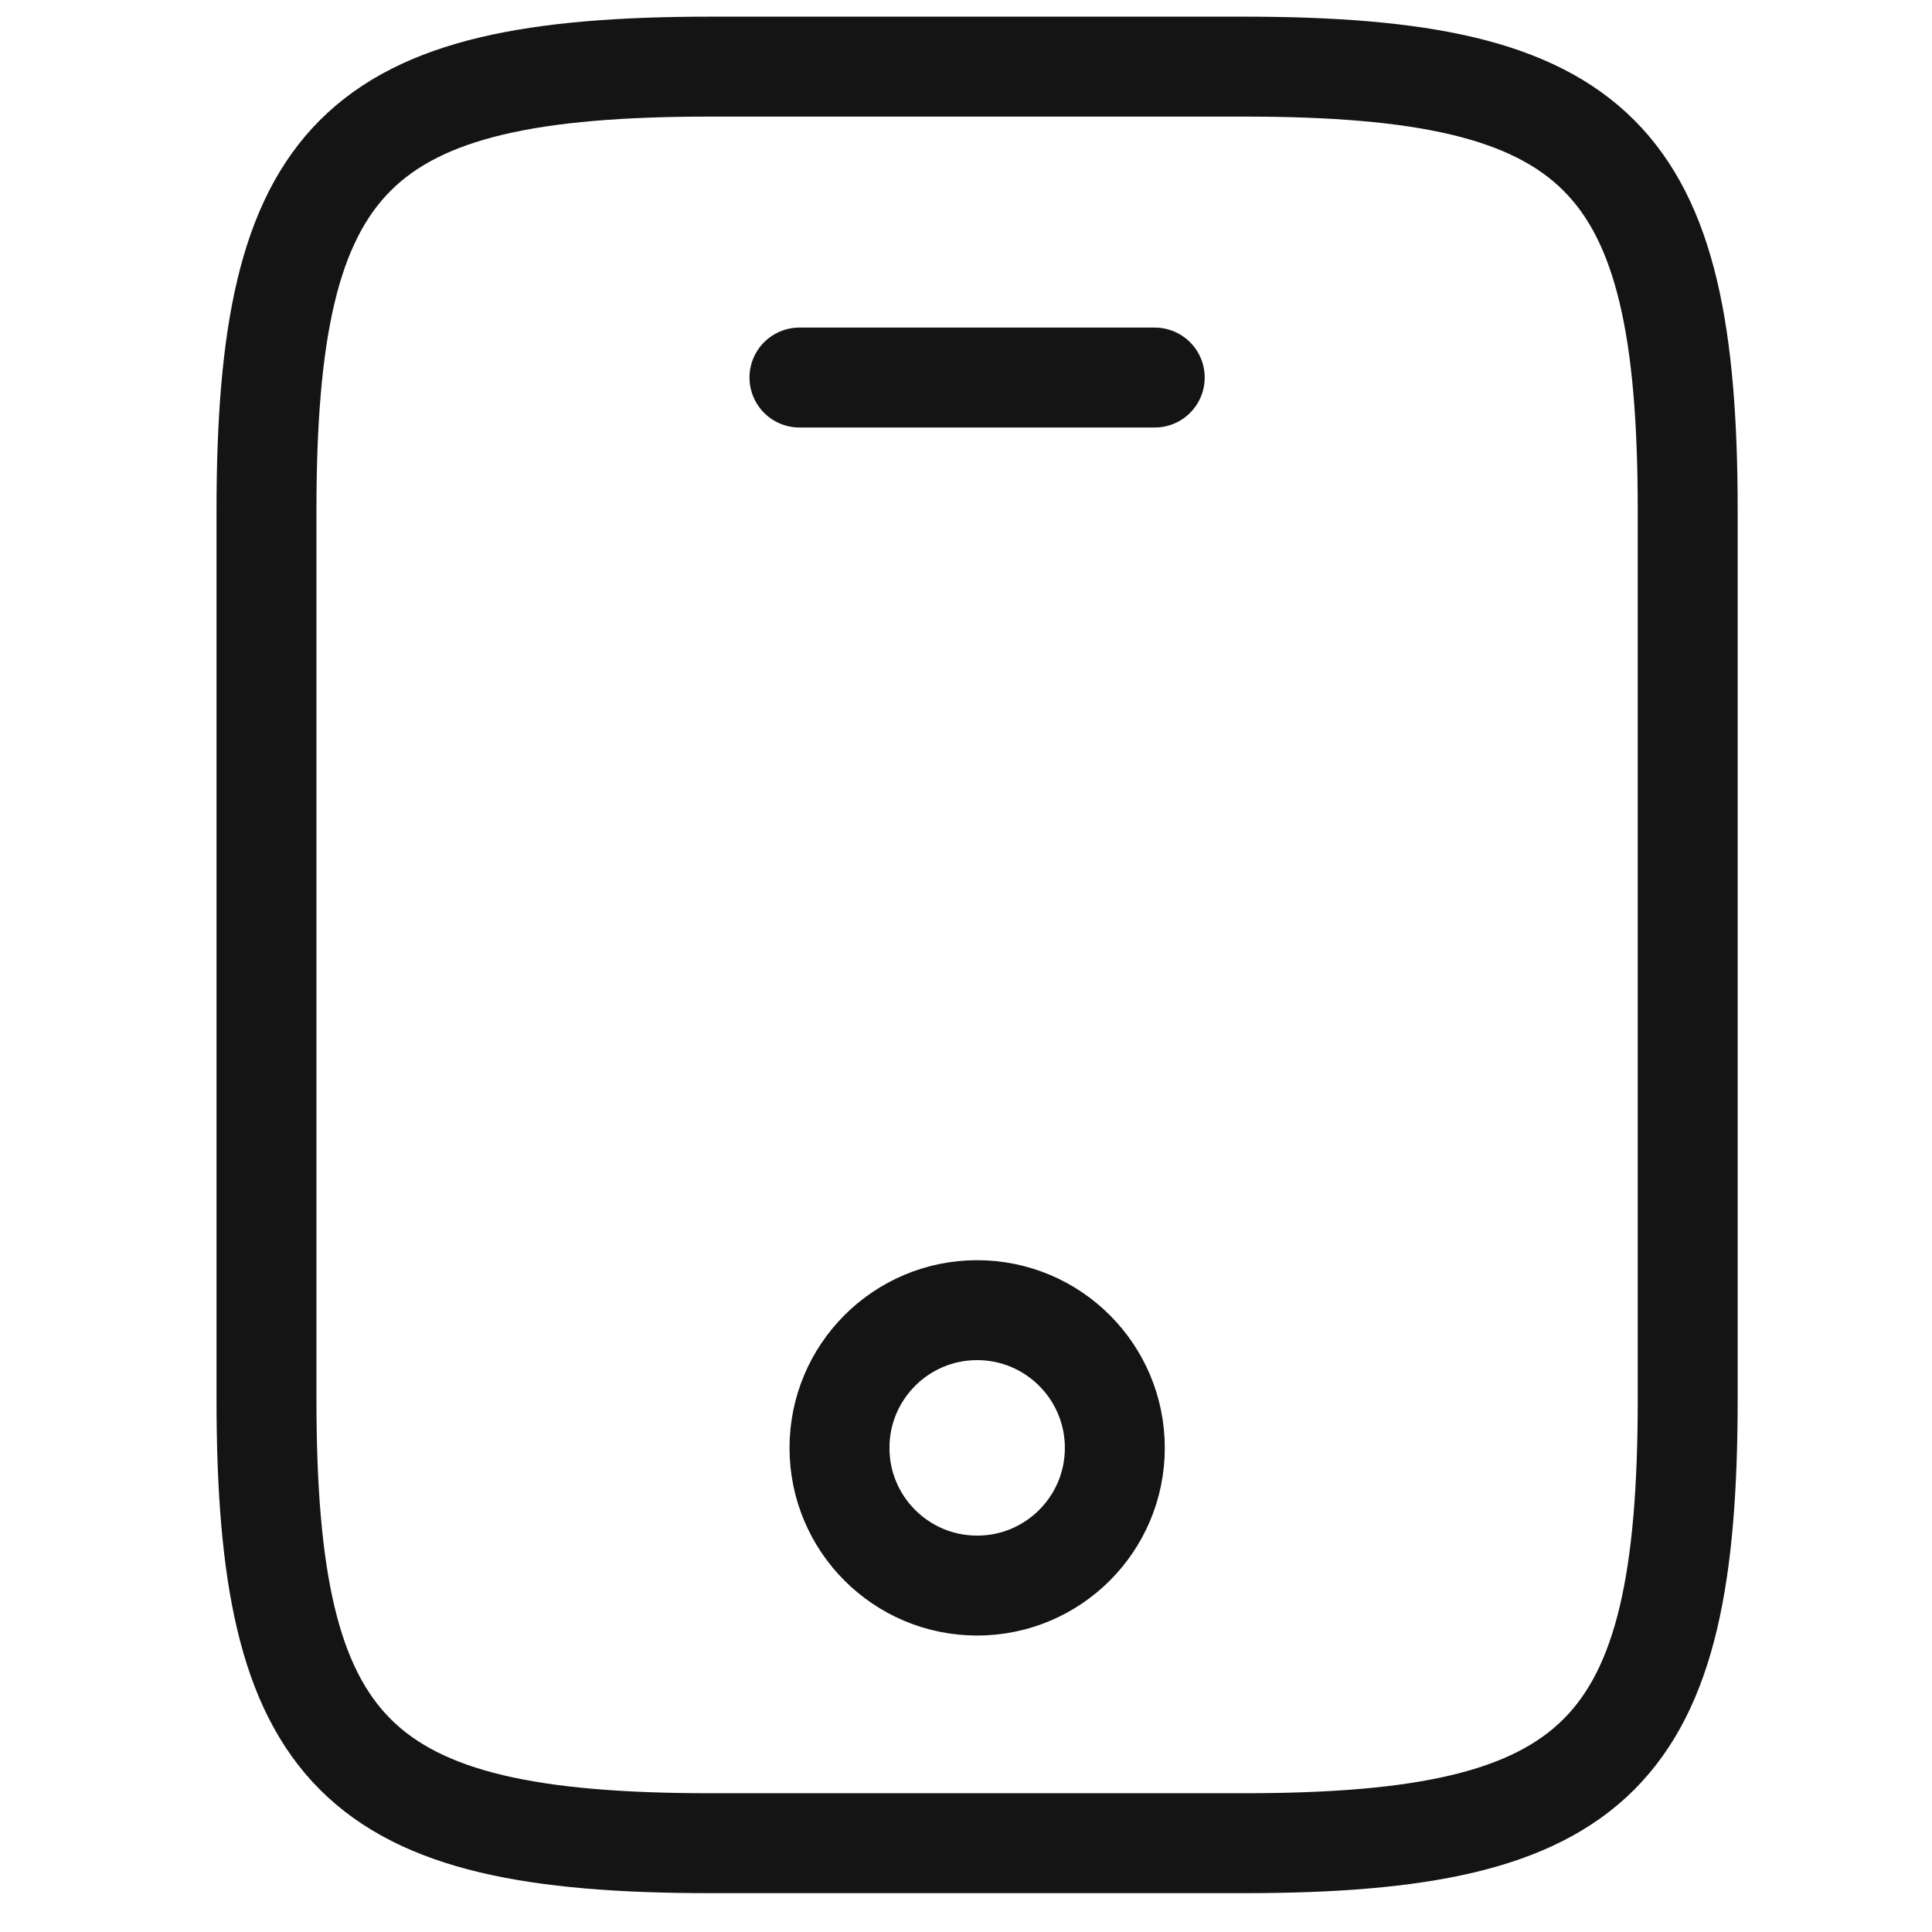
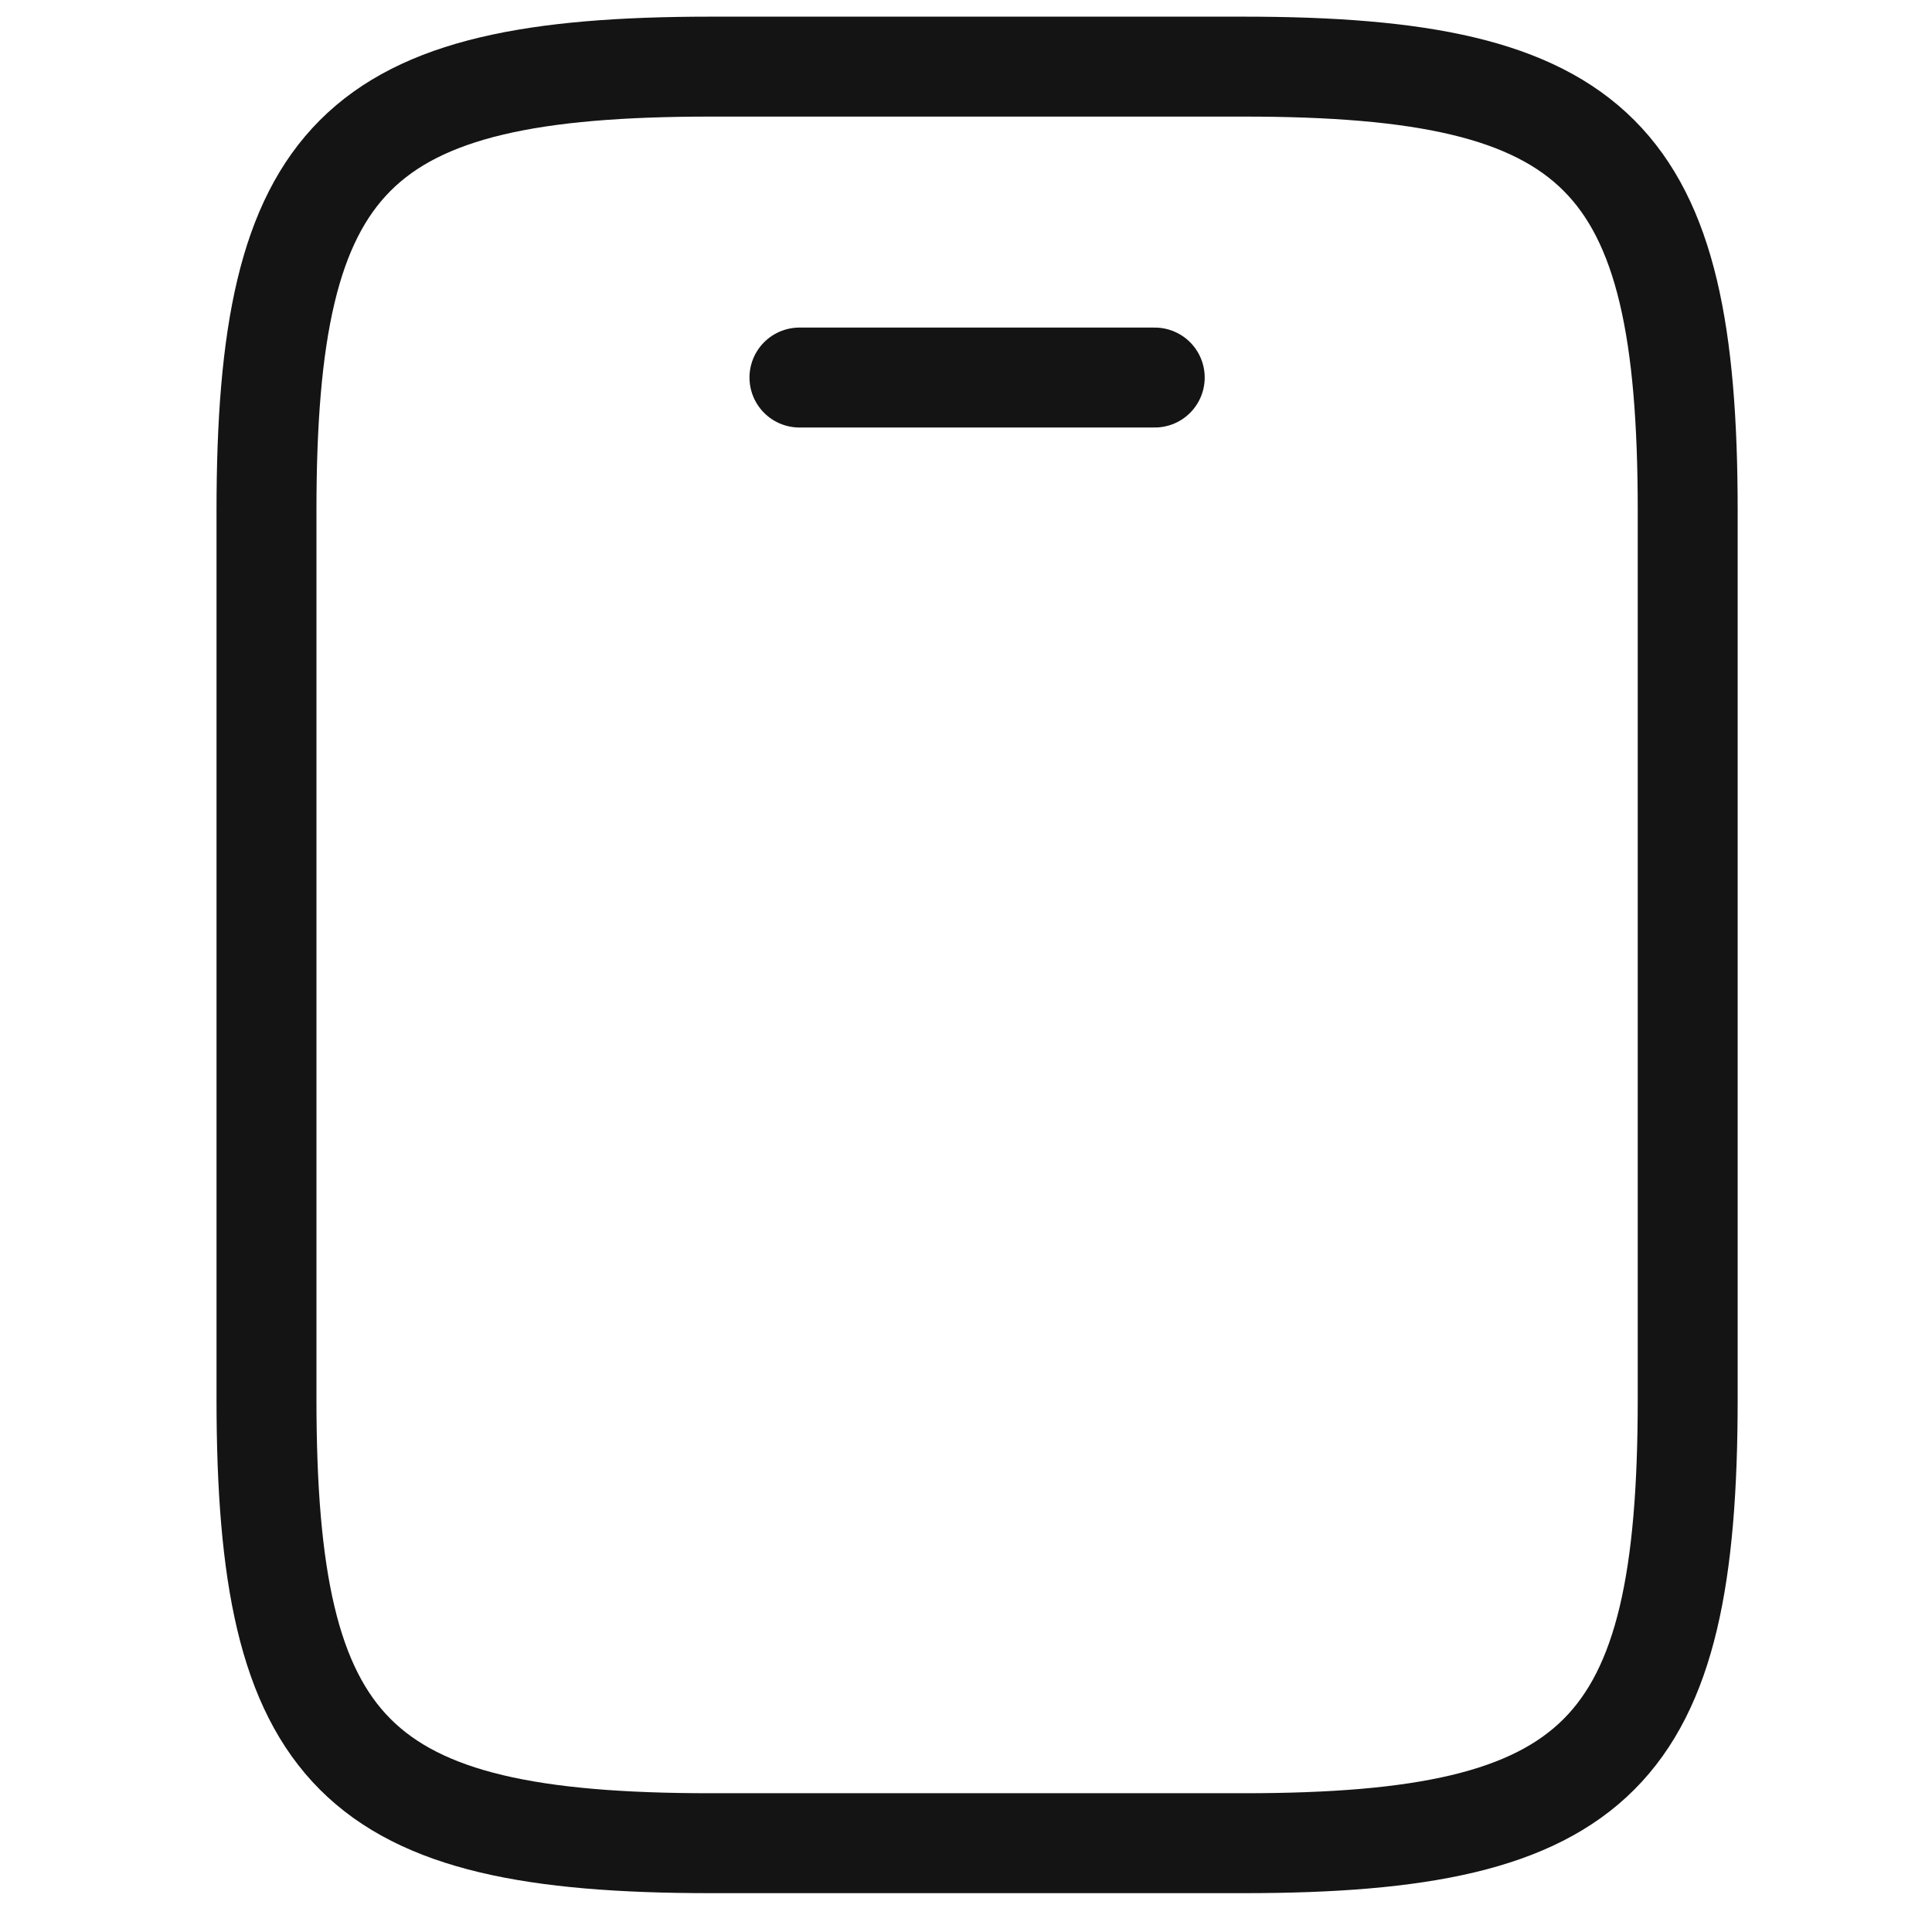
<svg xmlns="http://www.w3.org/2000/svg" width="28" height="28" viewBox="0 0 23 29" fill="none">
  <path d="M22.333 7.667V21C22.333 26.333 21 27.667 15.667 27.667H7.667C2.333 27.667 1 26.333 1 21V7.667C1 2.333 2.333 1 7.667 1H15.667C21 1 22.333 2.333 22.333 7.667Z" stroke="#141414" stroke-width="1.5" stroke-linecap="round" stroke-linejoin="round" />
  <path d="M14.333 5.667H9" stroke="#141414" stroke-width="1.5" stroke-linecap="round" stroke-linejoin="round" />
-   <path d="M11.667 23.8C12.809 23.8 13.734 22.875 13.734 21.733C13.734 20.592 12.809 19.666 11.667 19.666C10.526 19.666 9.601 20.592 9.601 21.733C9.601 22.875 10.526 23.8 11.667 23.8Z" stroke="#141414" stroke-width="1.5" stroke-linecap="round" stroke-linejoin="round" />
</svg>